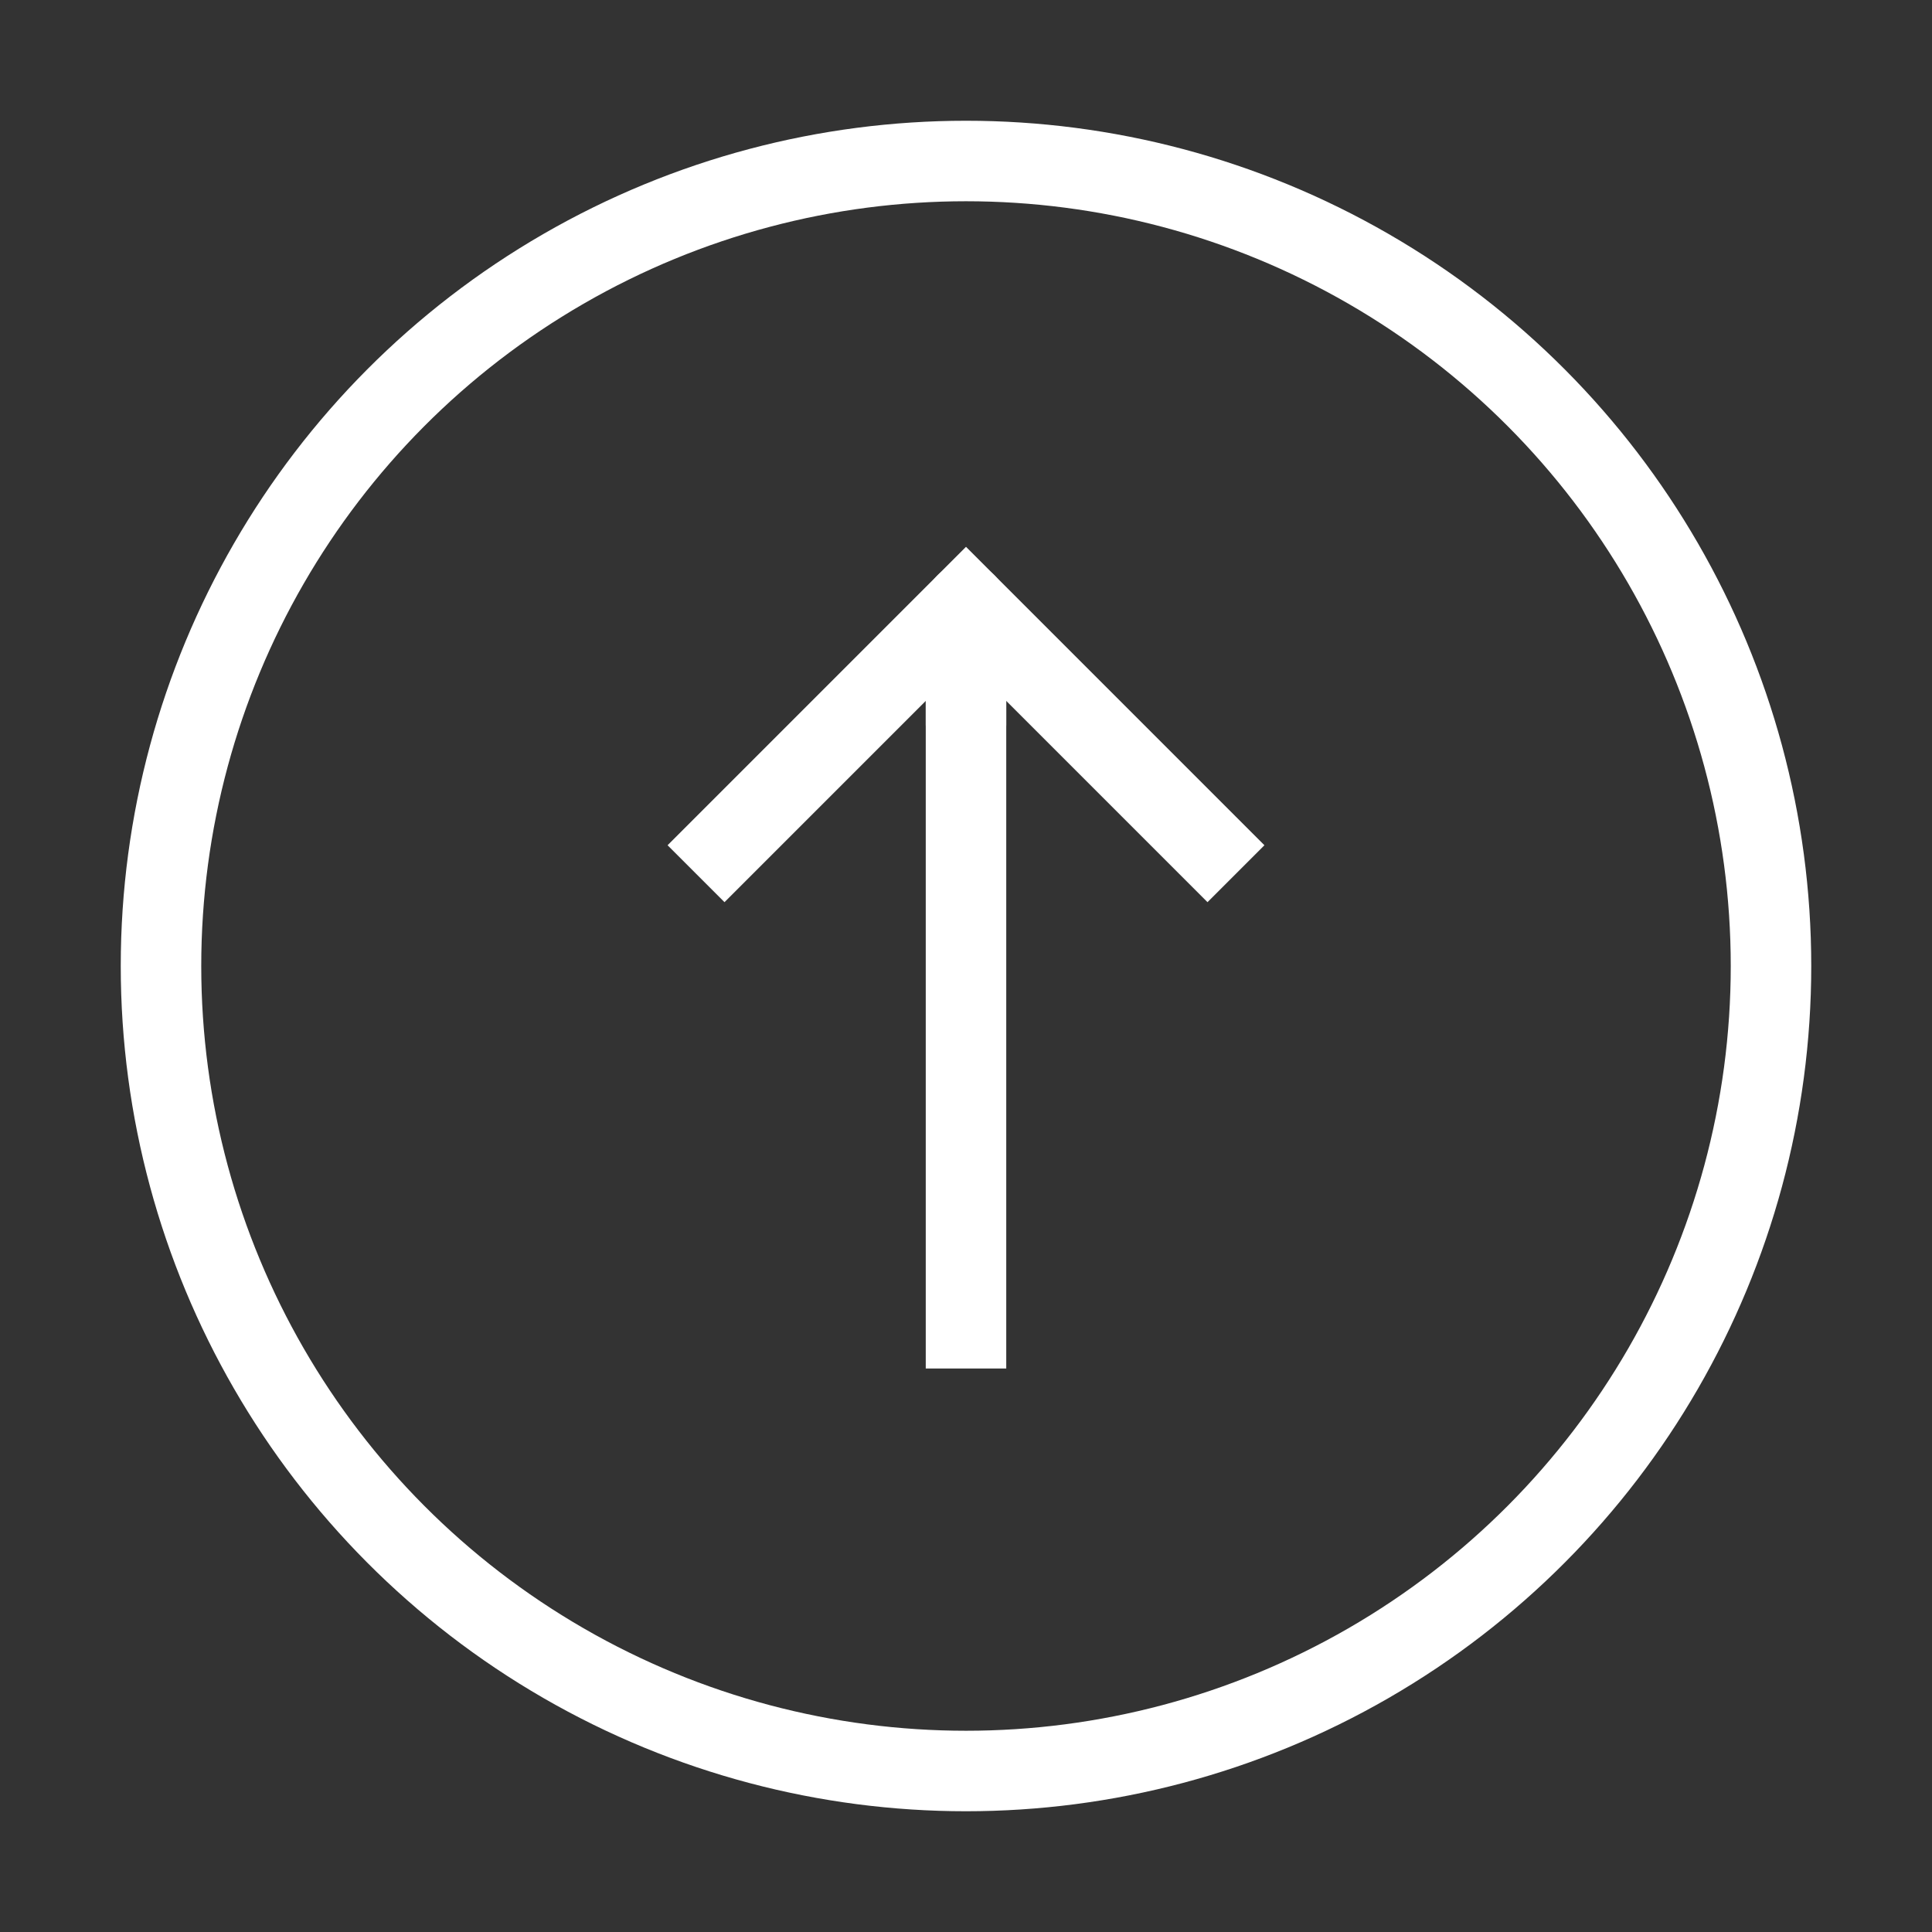
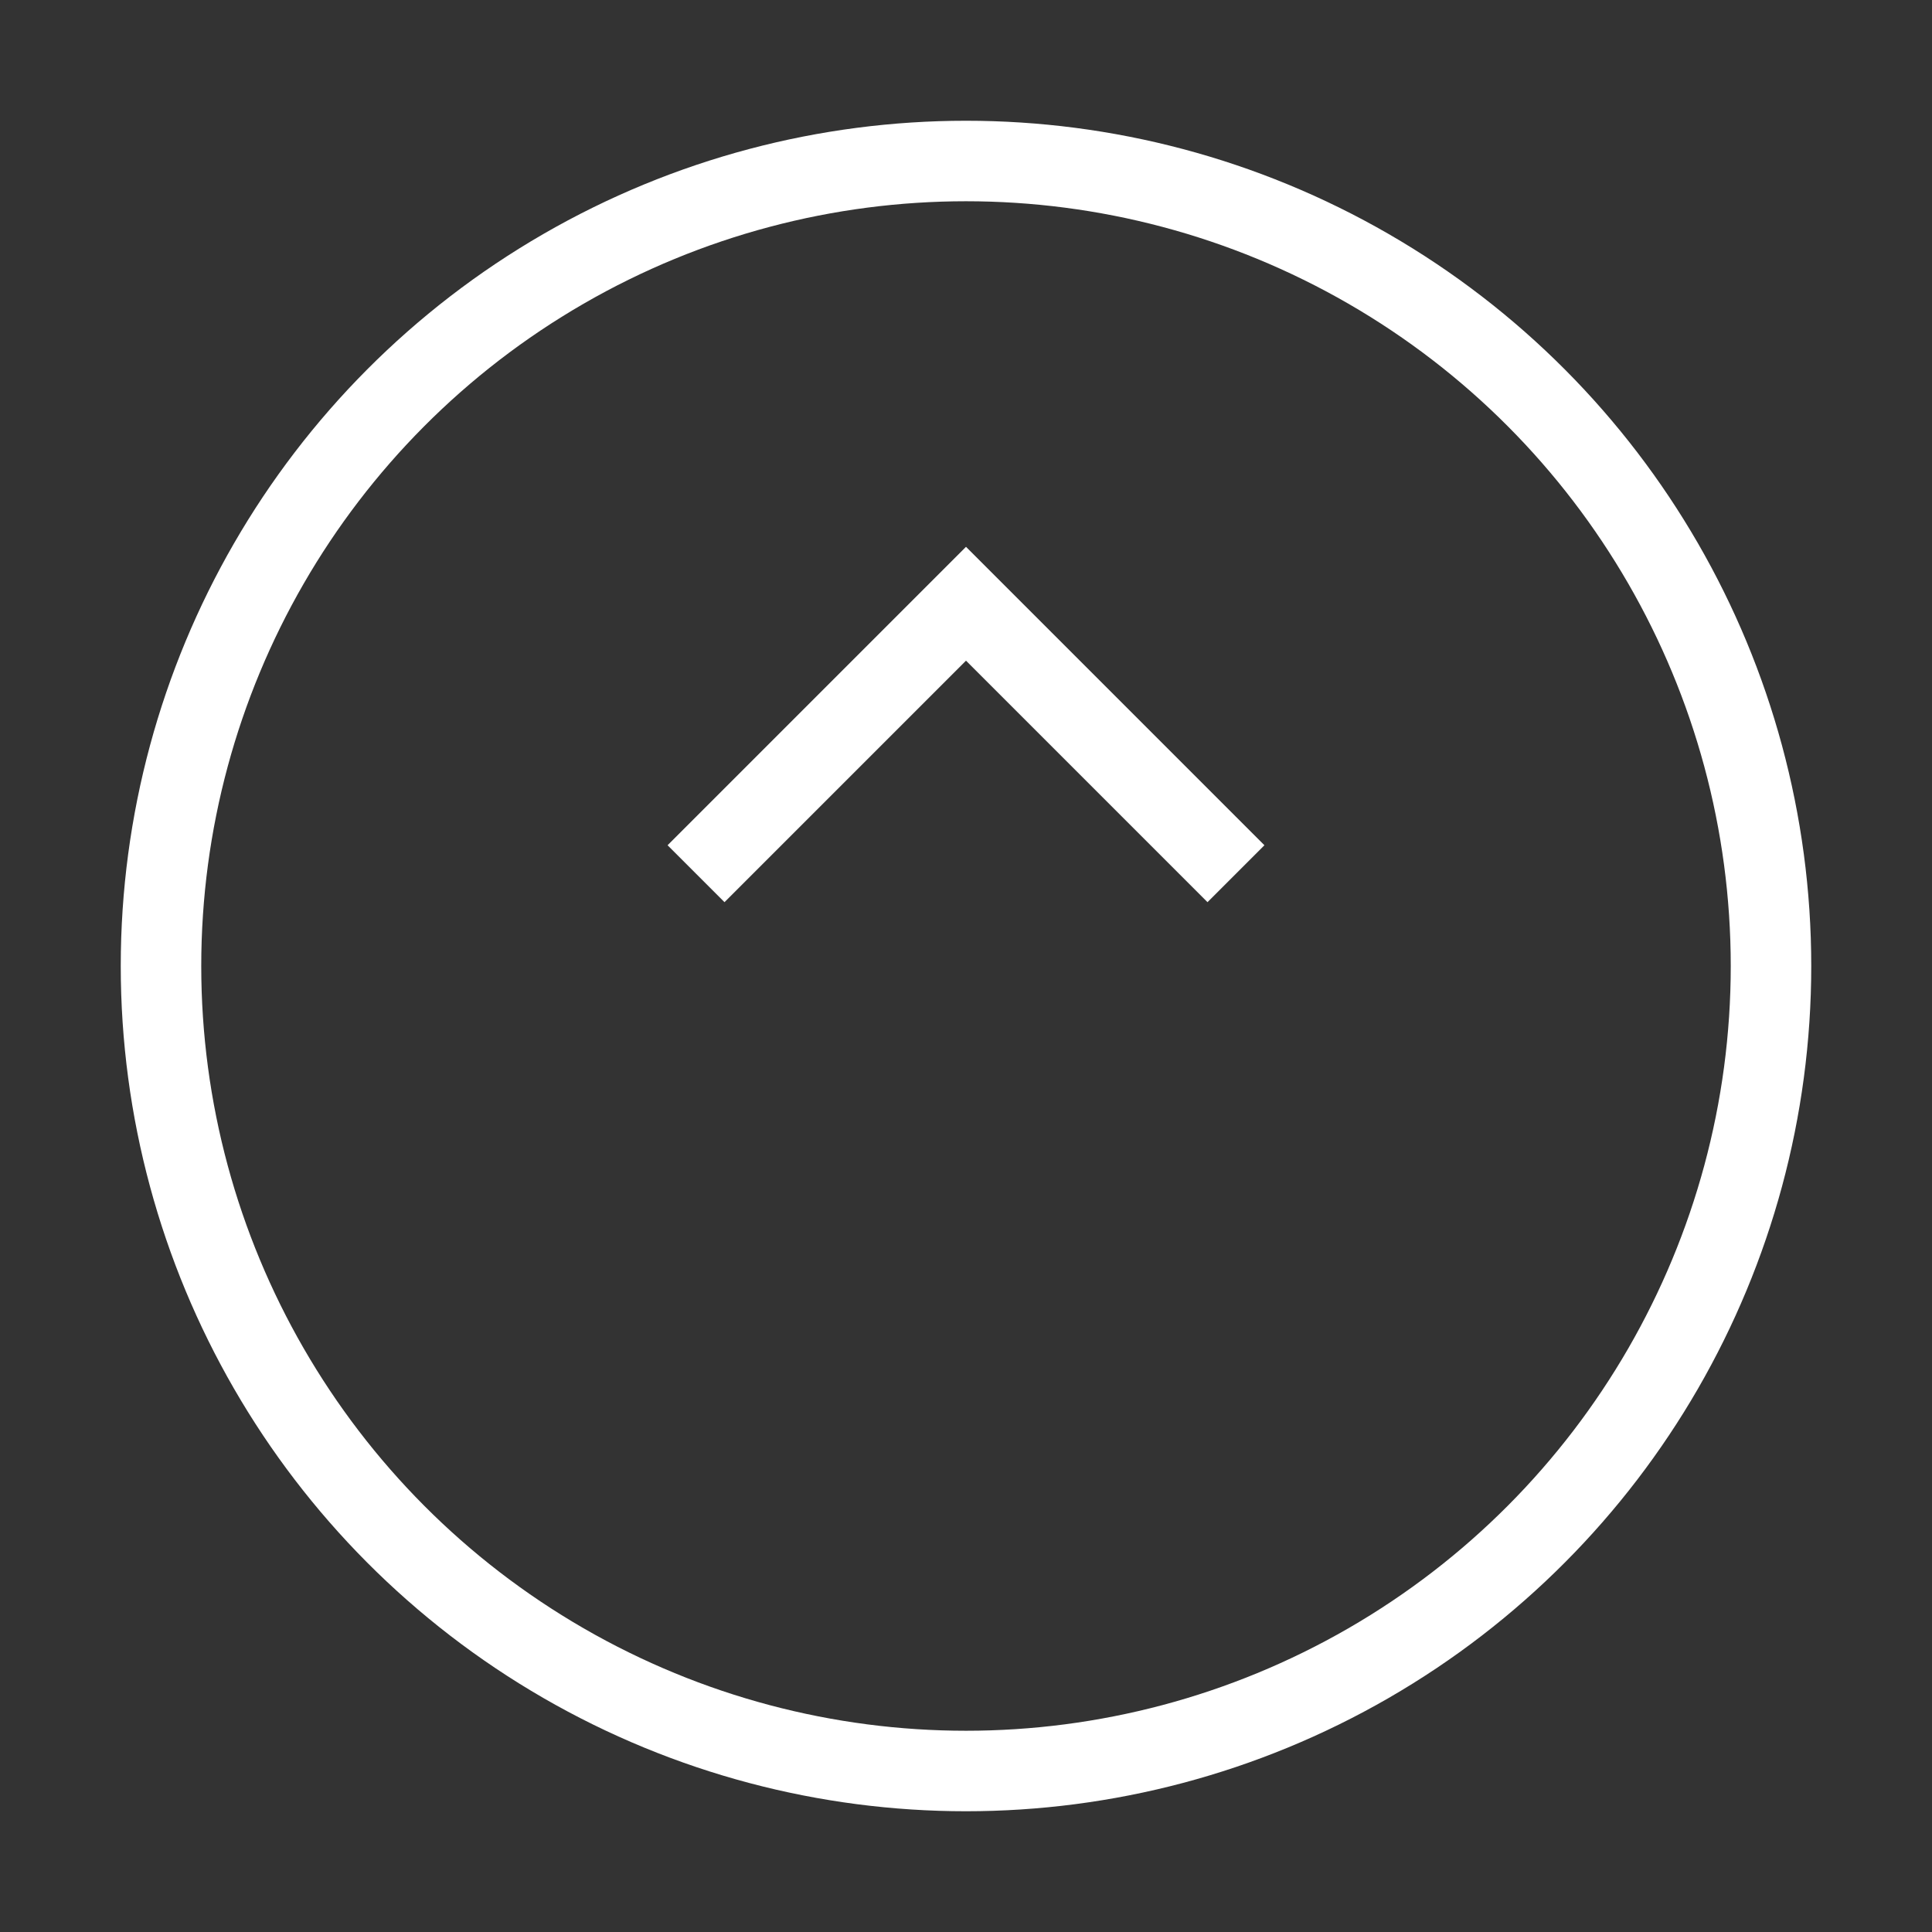
<svg xmlns="http://www.w3.org/2000/svg" role="img" width="48px" height="48px" viewBox="0 0 24 24" aria-labelledby="arrowUpIconTitle arrowUpIconDesc" stroke="#FFFFFF" stroke-width="1" stroke-linecap="square" stroke-linejoin="miter" fill="none" color="#FFFFFF">
  <rect x="0" y="0" width="24" height="24" fill="#333333" stroke="none" />
  <title id="arrowUpIconTitle">Arrow Up</title>
  <desc id="arrowUpIconDesc">Icon of an arrow pointing up closed in a circle</desc>
  <path d="M9 10.5l3-3 3 3" />
-   <path d="M12 16.5V9" />
-   <path stroke-linecap="round" d="M12 7.5V9" />
  <circle cx="12" cy="12" r="10" />
</svg>